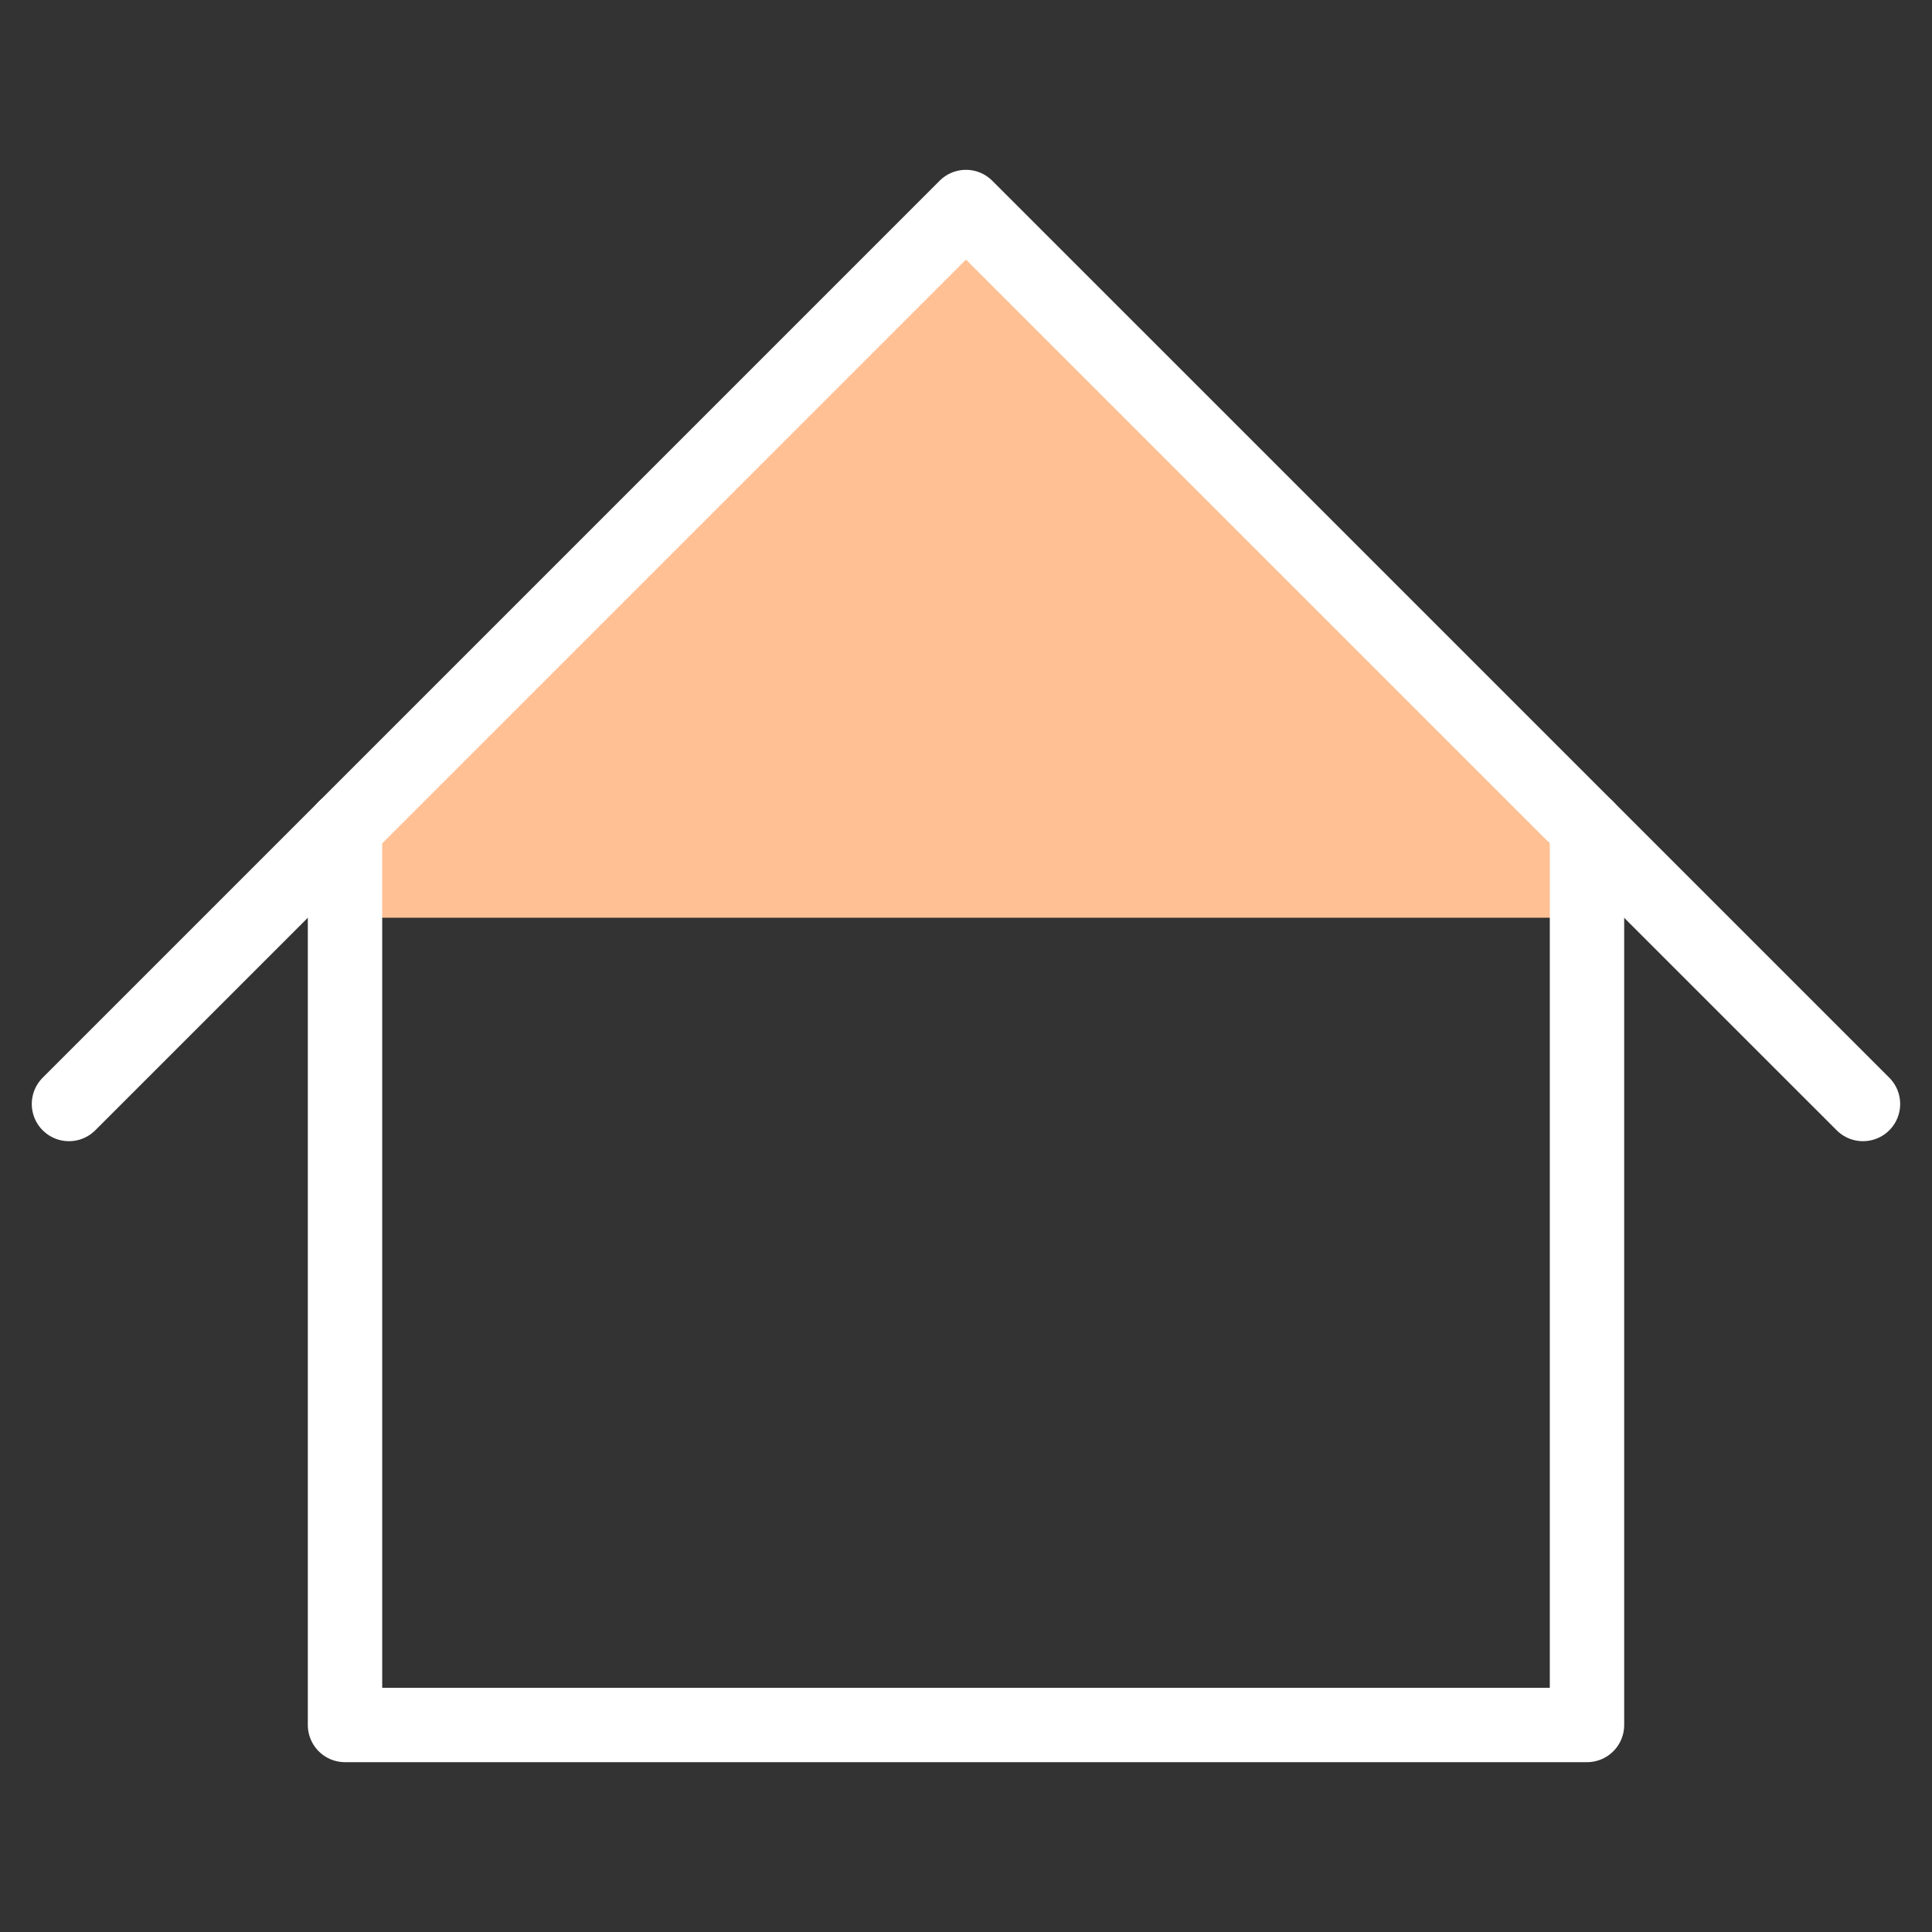
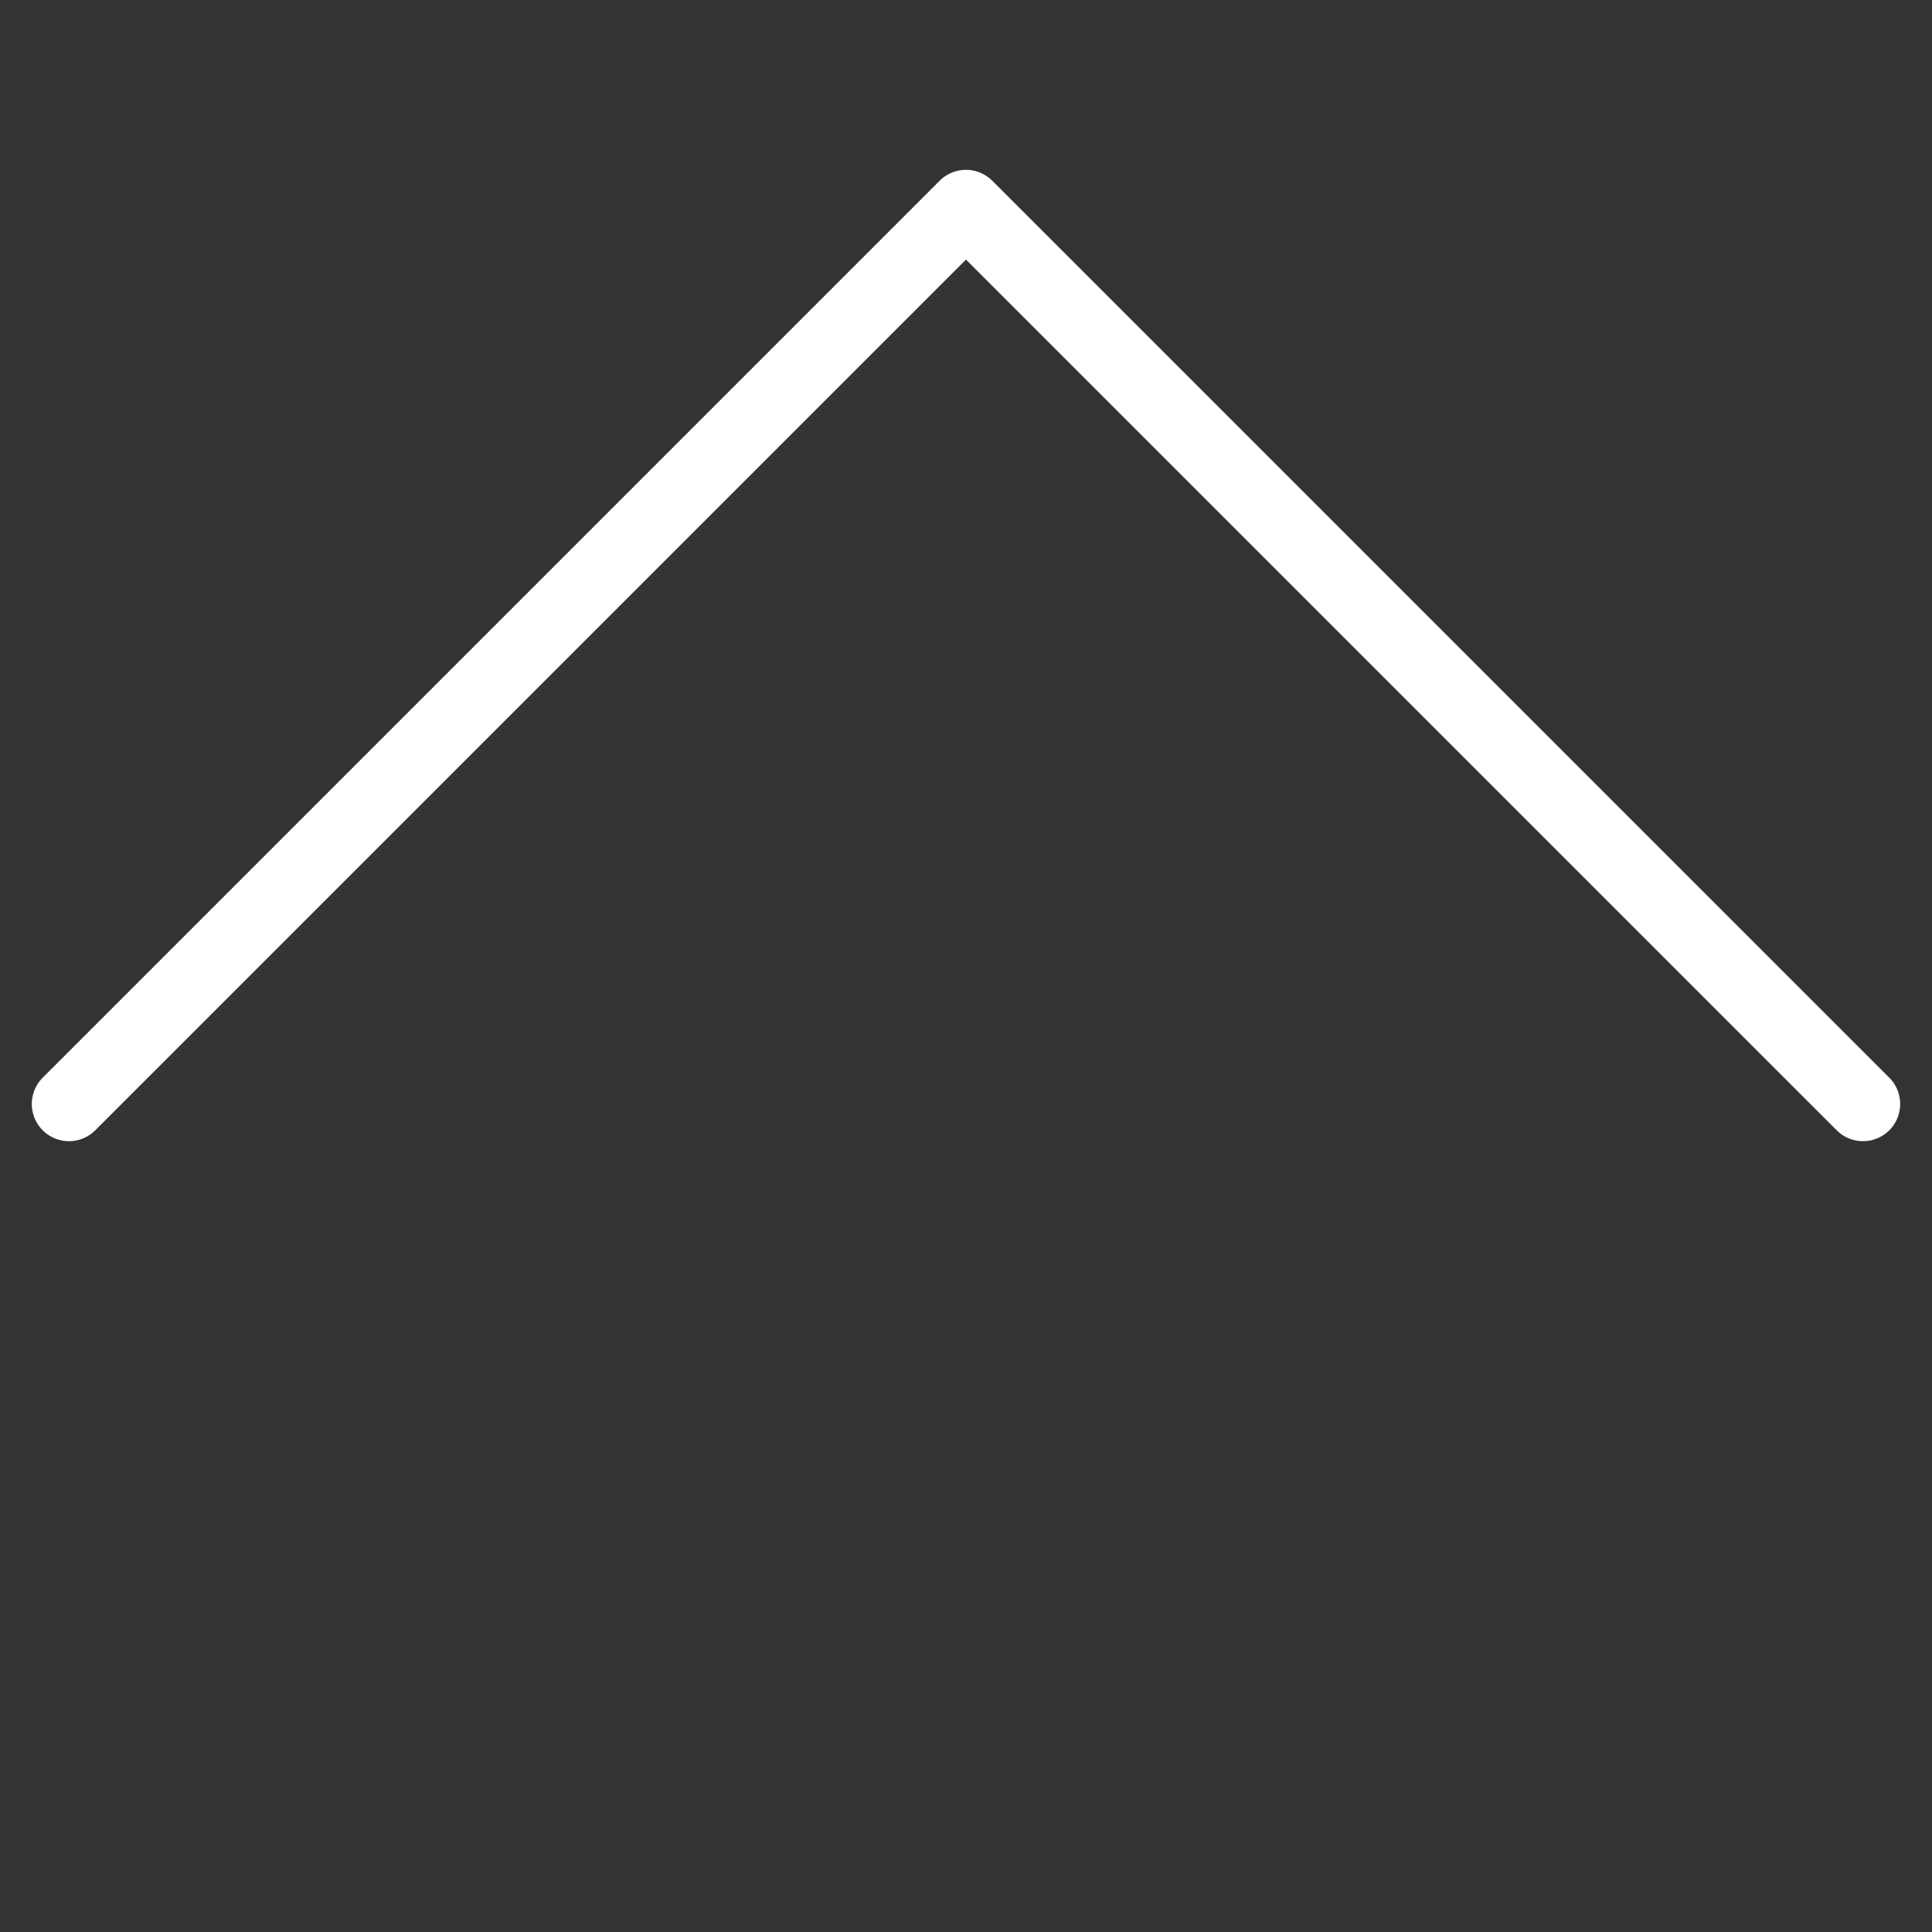
<svg xmlns="http://www.w3.org/2000/svg" width="40" height="40" viewBox="0 0 40 40" fill="none">
  <rect x="0" y="0" width="40" height="40" fill="#333333" stroke="none" />
-   <path d="M6 19L20 4.286L33.5 19H6Z" fill="#FFC093" />
  <path d="M1.428 22.857L19.999 4.286L38.571 22.857" stroke="white" stroke-width="1.54" stroke-linecap="round" stroke-linejoin="round" />
-   <path d="M7.143 17.143V35.714H32.857V17.143" stroke="white" stroke-width="1.54" stroke-linecap="round" stroke-linejoin="round" />
</svg>